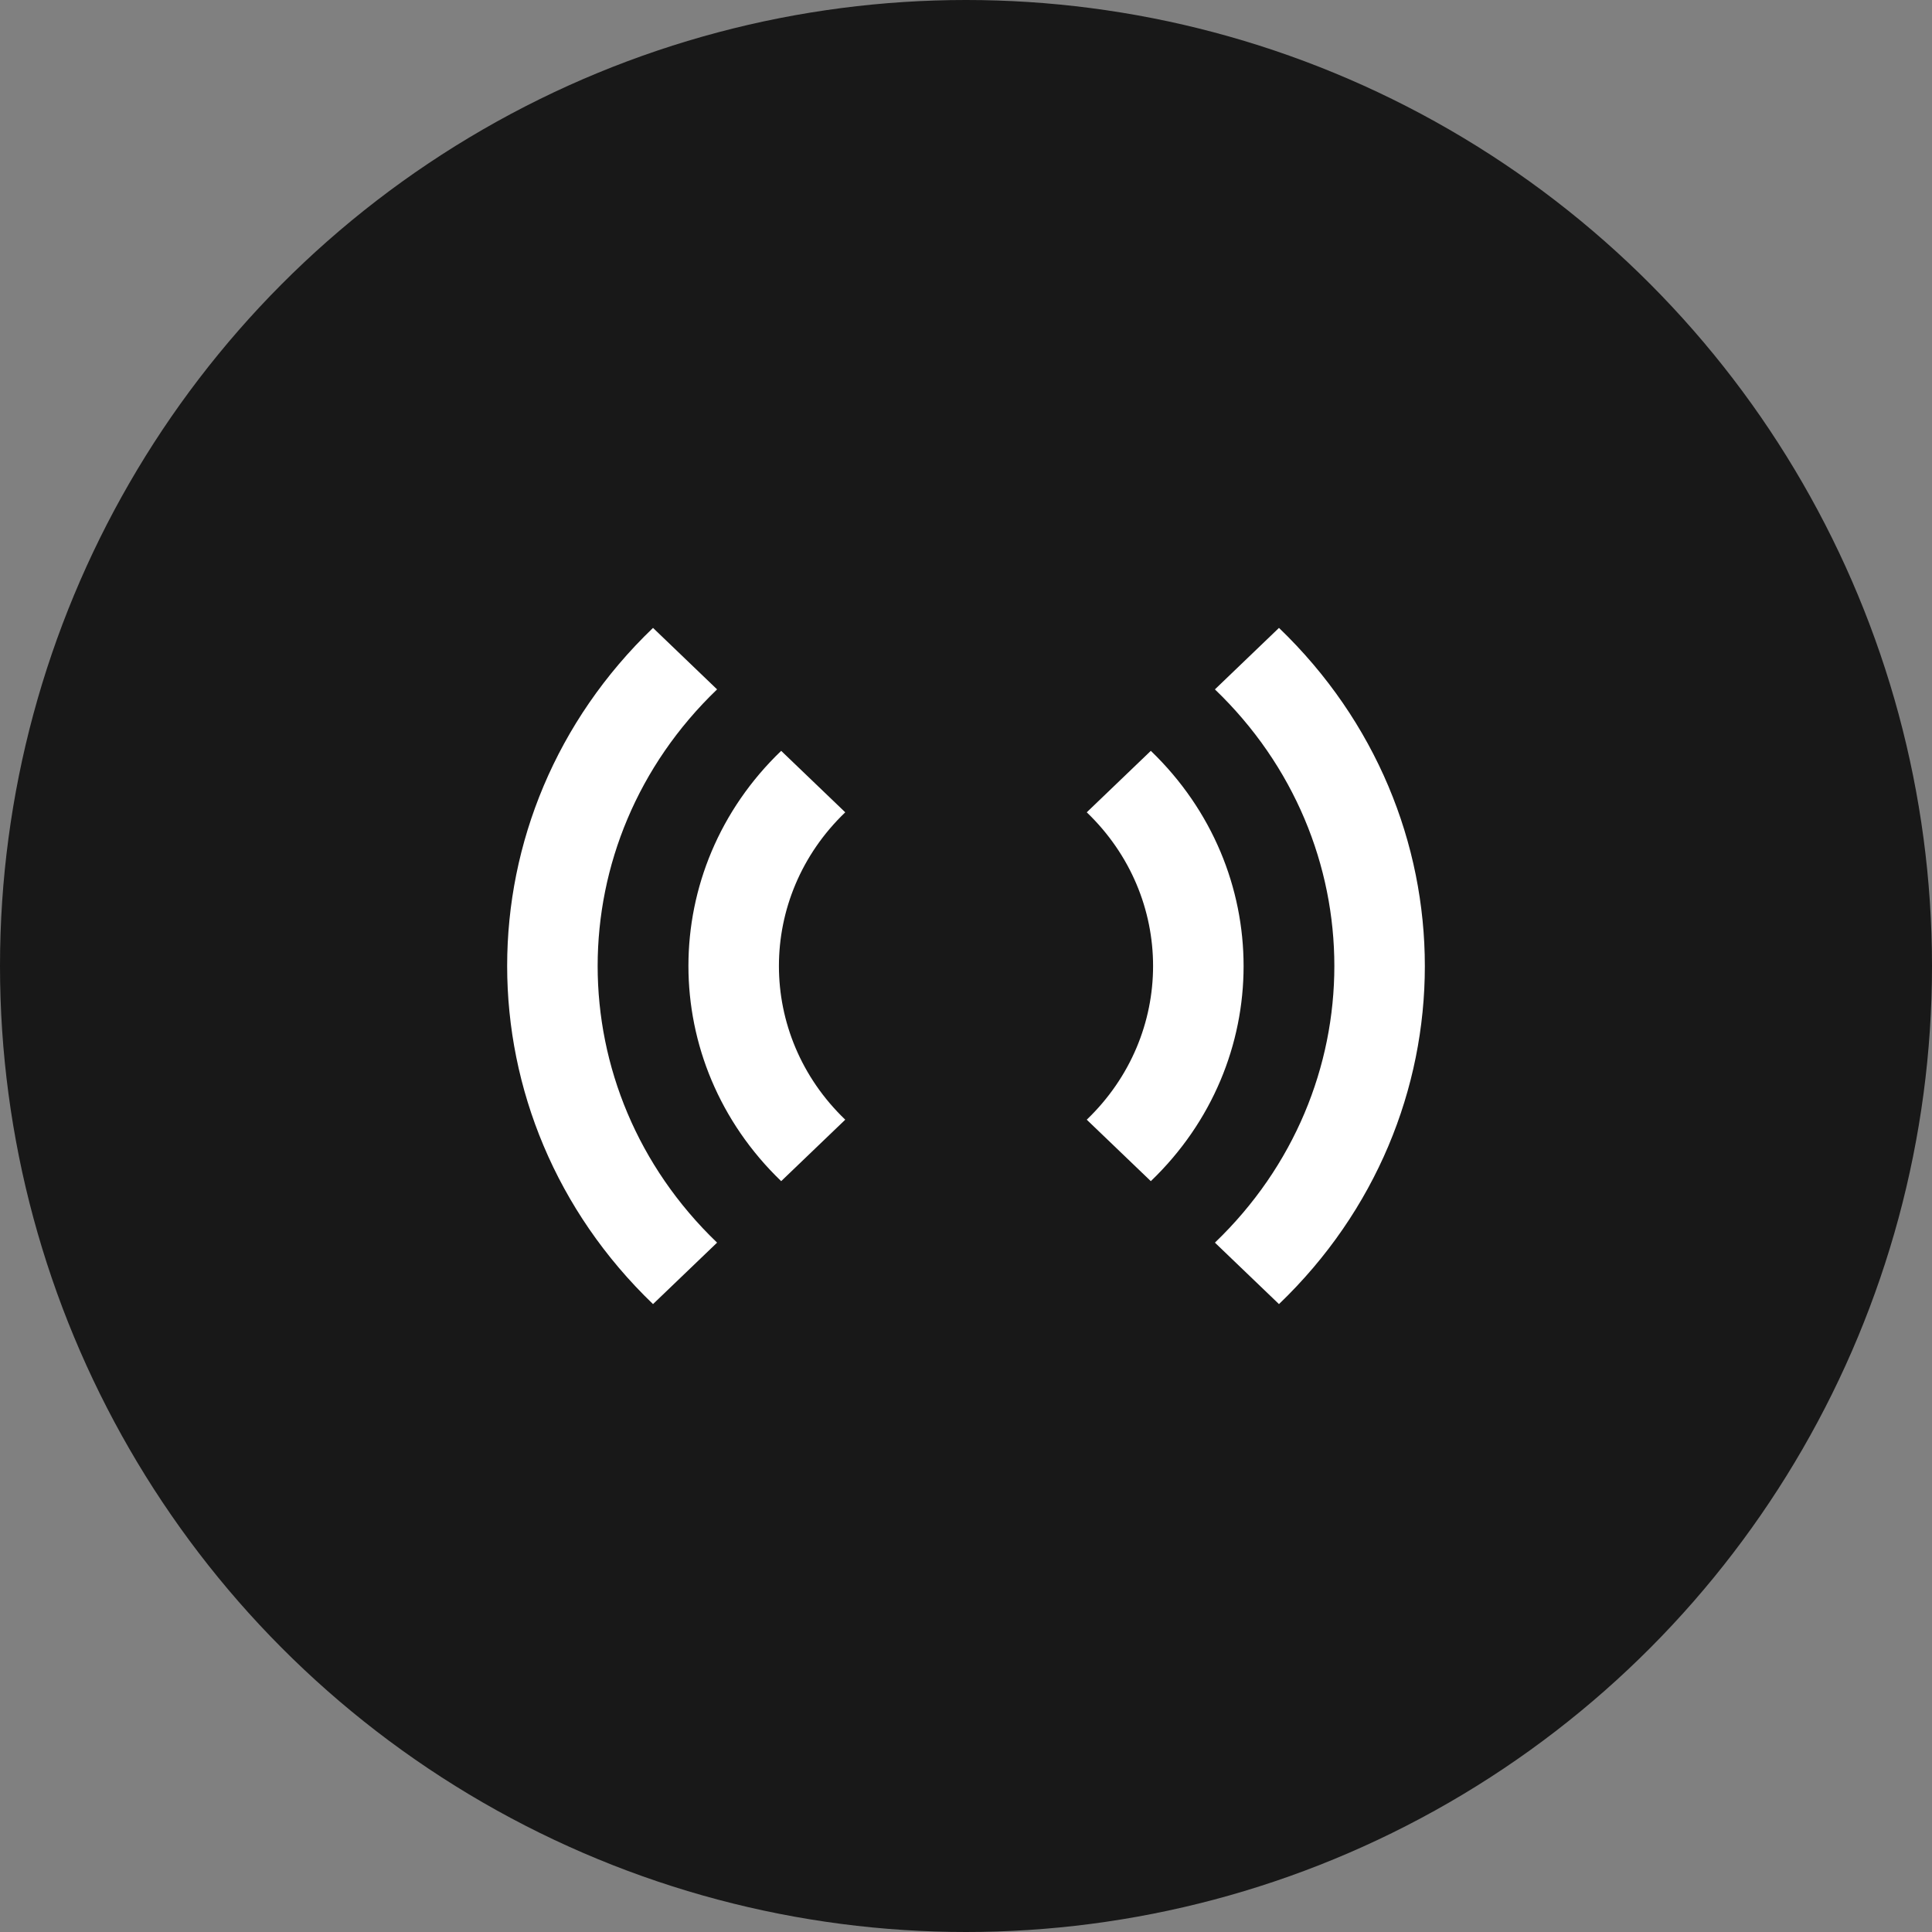
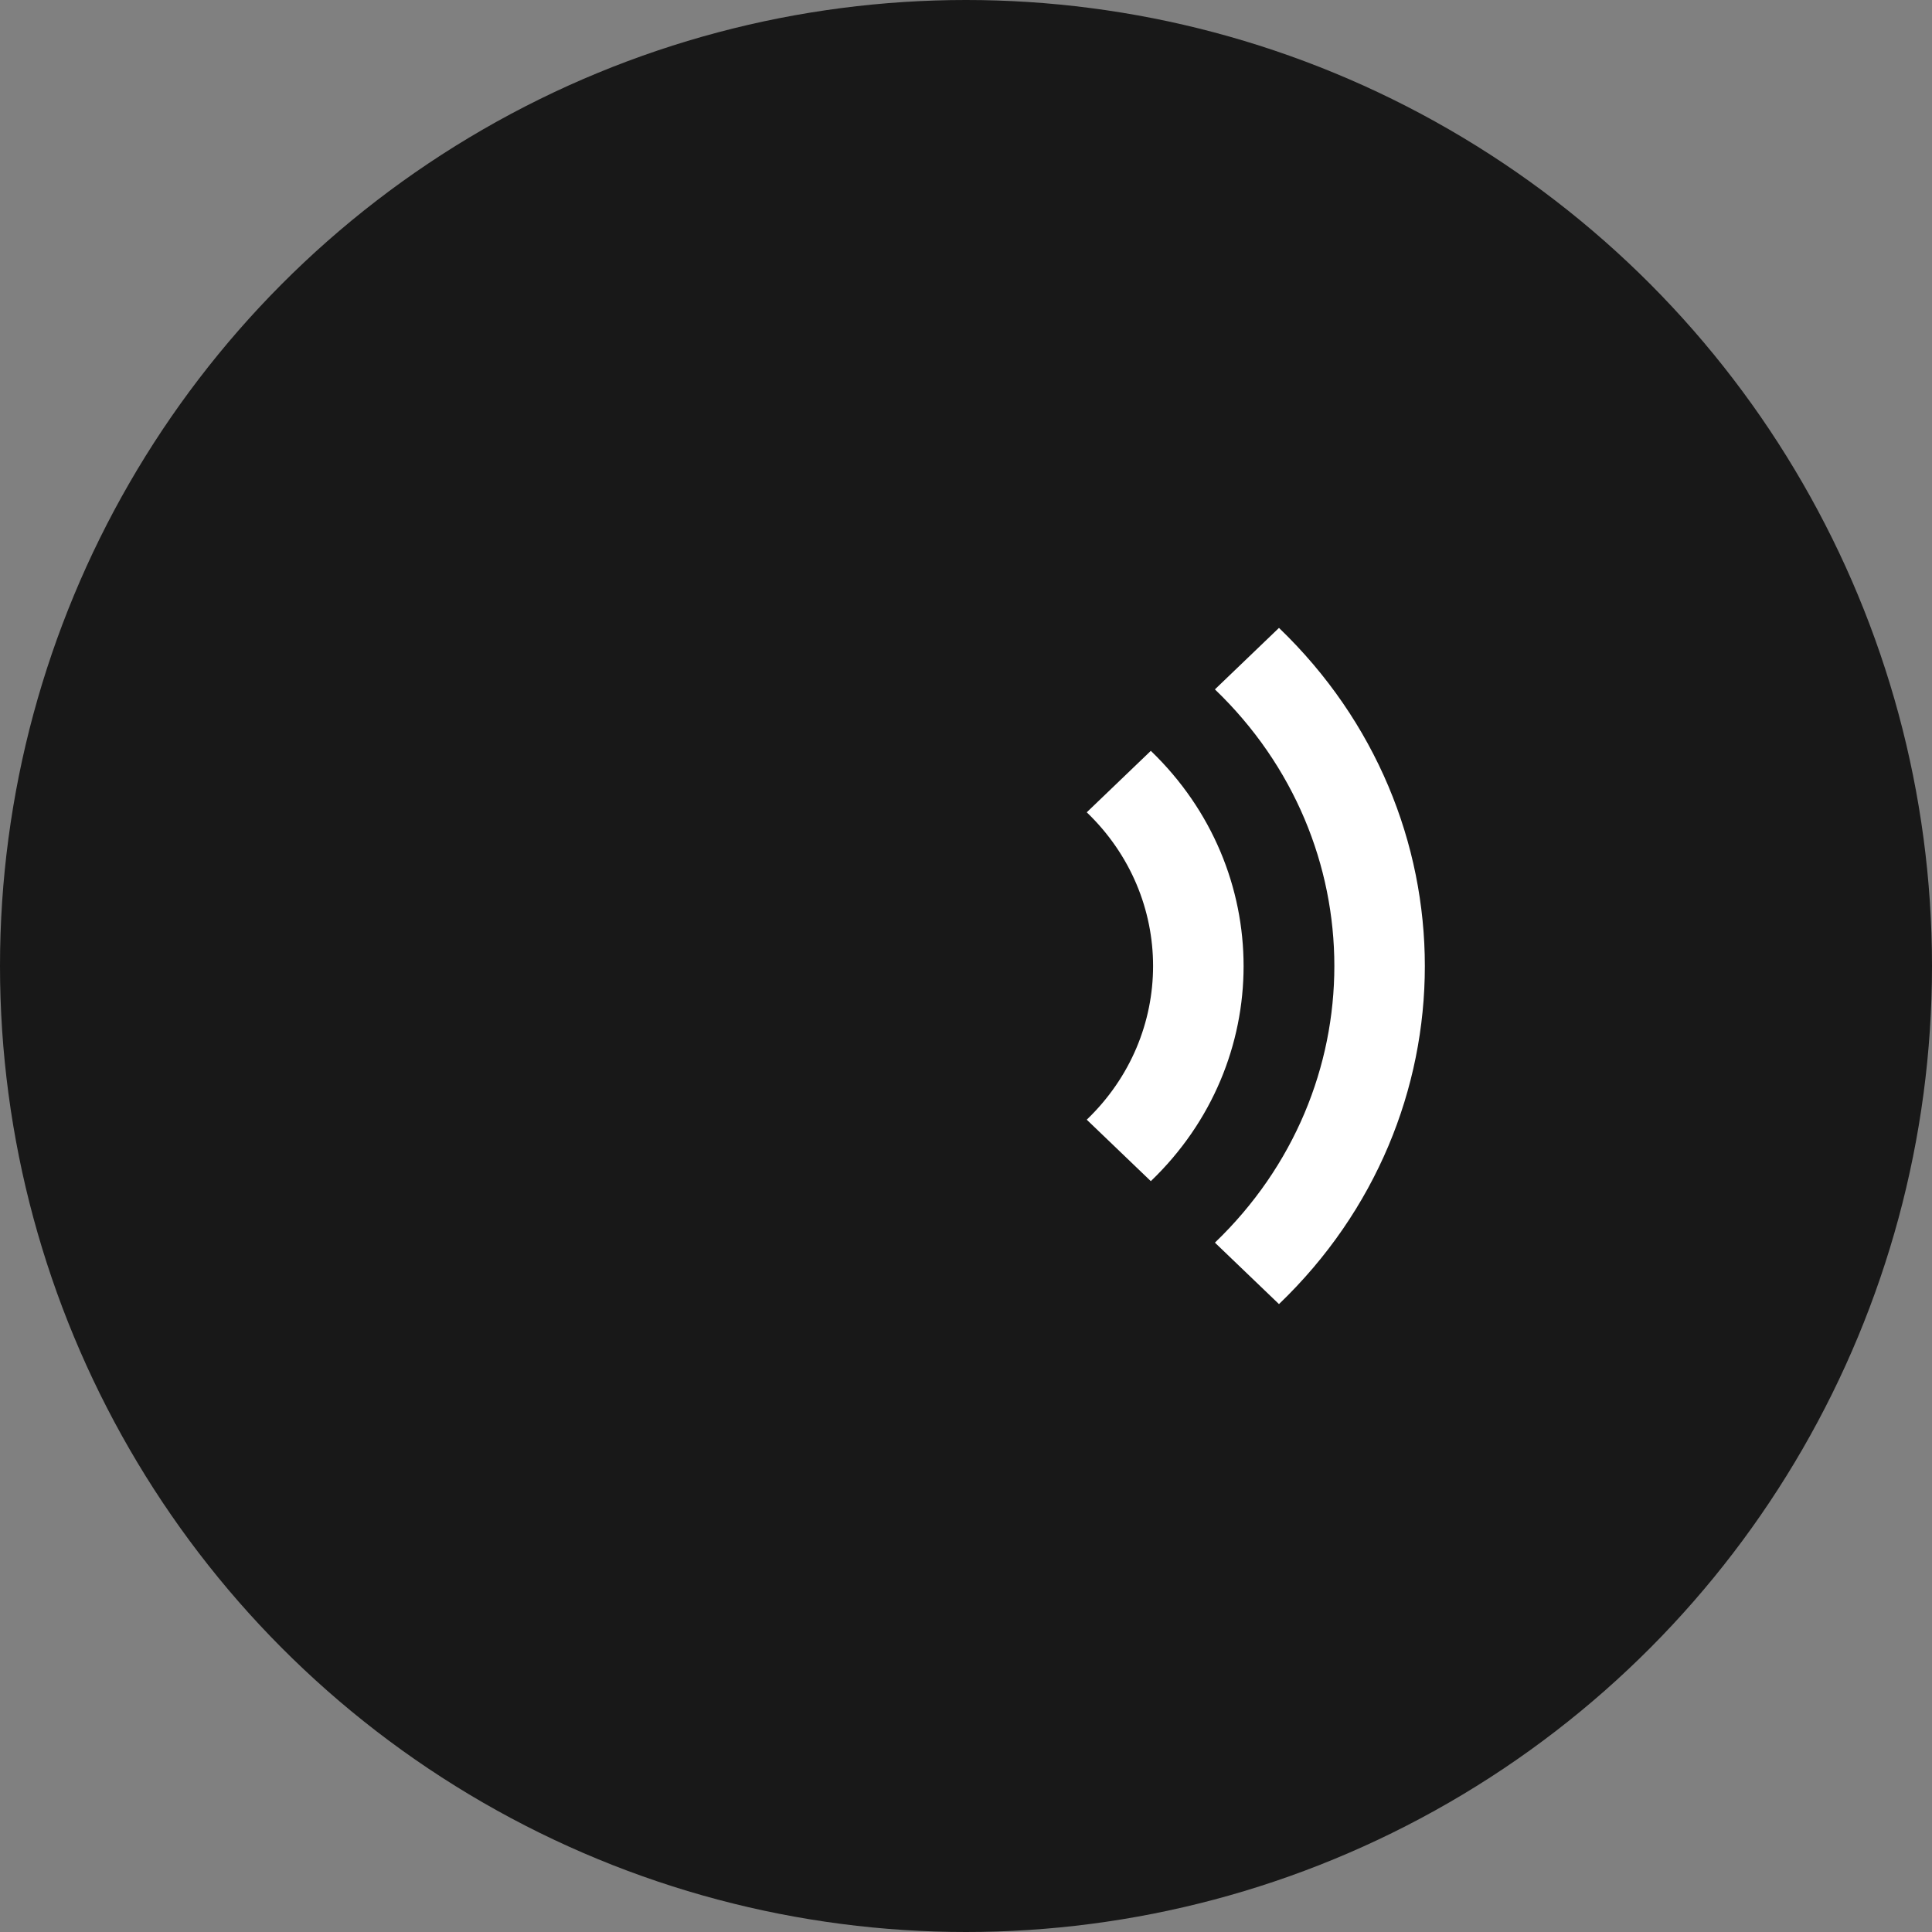
<svg xmlns="http://www.w3.org/2000/svg" fill="none" viewBox="0 0 80 80" height="80" width="80">
  <rect x="0" y="0" width="80" height="80" fill="#808080" stroke="none" />
  <circle fill="#181818" r="40" cy="40" cx="40" />
-   <path fill="white" d="M27.04 54L29.693 51.455C23.099 45.129 23.099 34.871 29.693 28.546L27.04 26C18.987 33.725 18.987 46.262 27.04 54ZM32.347 48.909L35 46.364C31.338 42.851 31.338 37.149 35 33.636L32.347 31.091C27.226 36.004 27.226 43.984 32.347 48.909Z" />
  <path fill="white" d="M52.96 26L50.307 28.546C56.901 34.871 56.901 45.129 50.307 51.455L52.96 54C61.013 46.275 61.013 33.738 52.96 26ZM47.653 31.091L45 33.636C48.662 37.149 48.662 42.851 45 46.364L47.653 48.909C52.775 43.996 52.775 36.016 47.653 31.091Z" />
</svg>